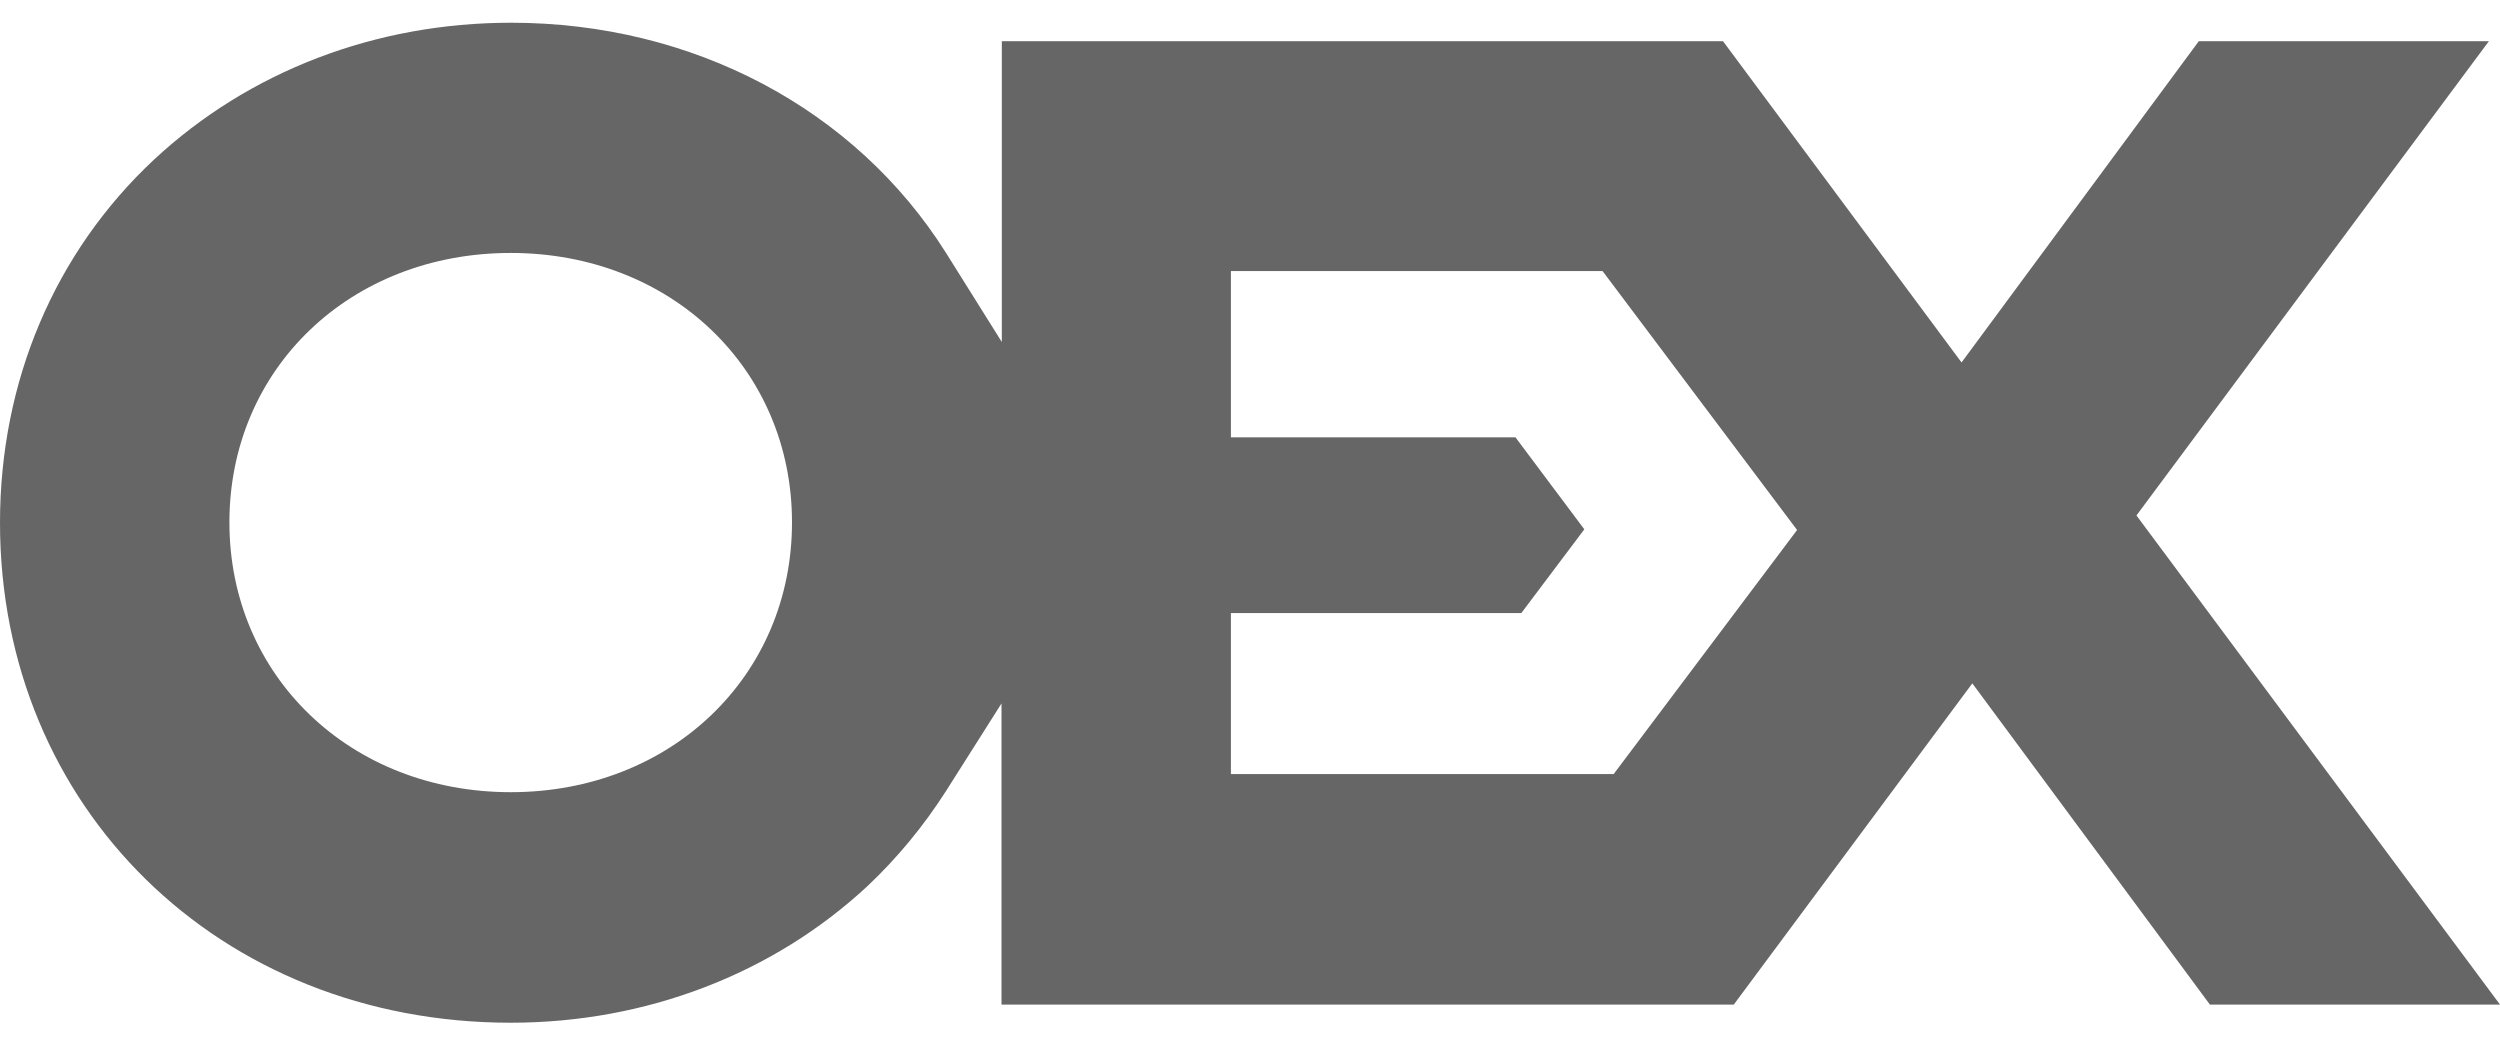
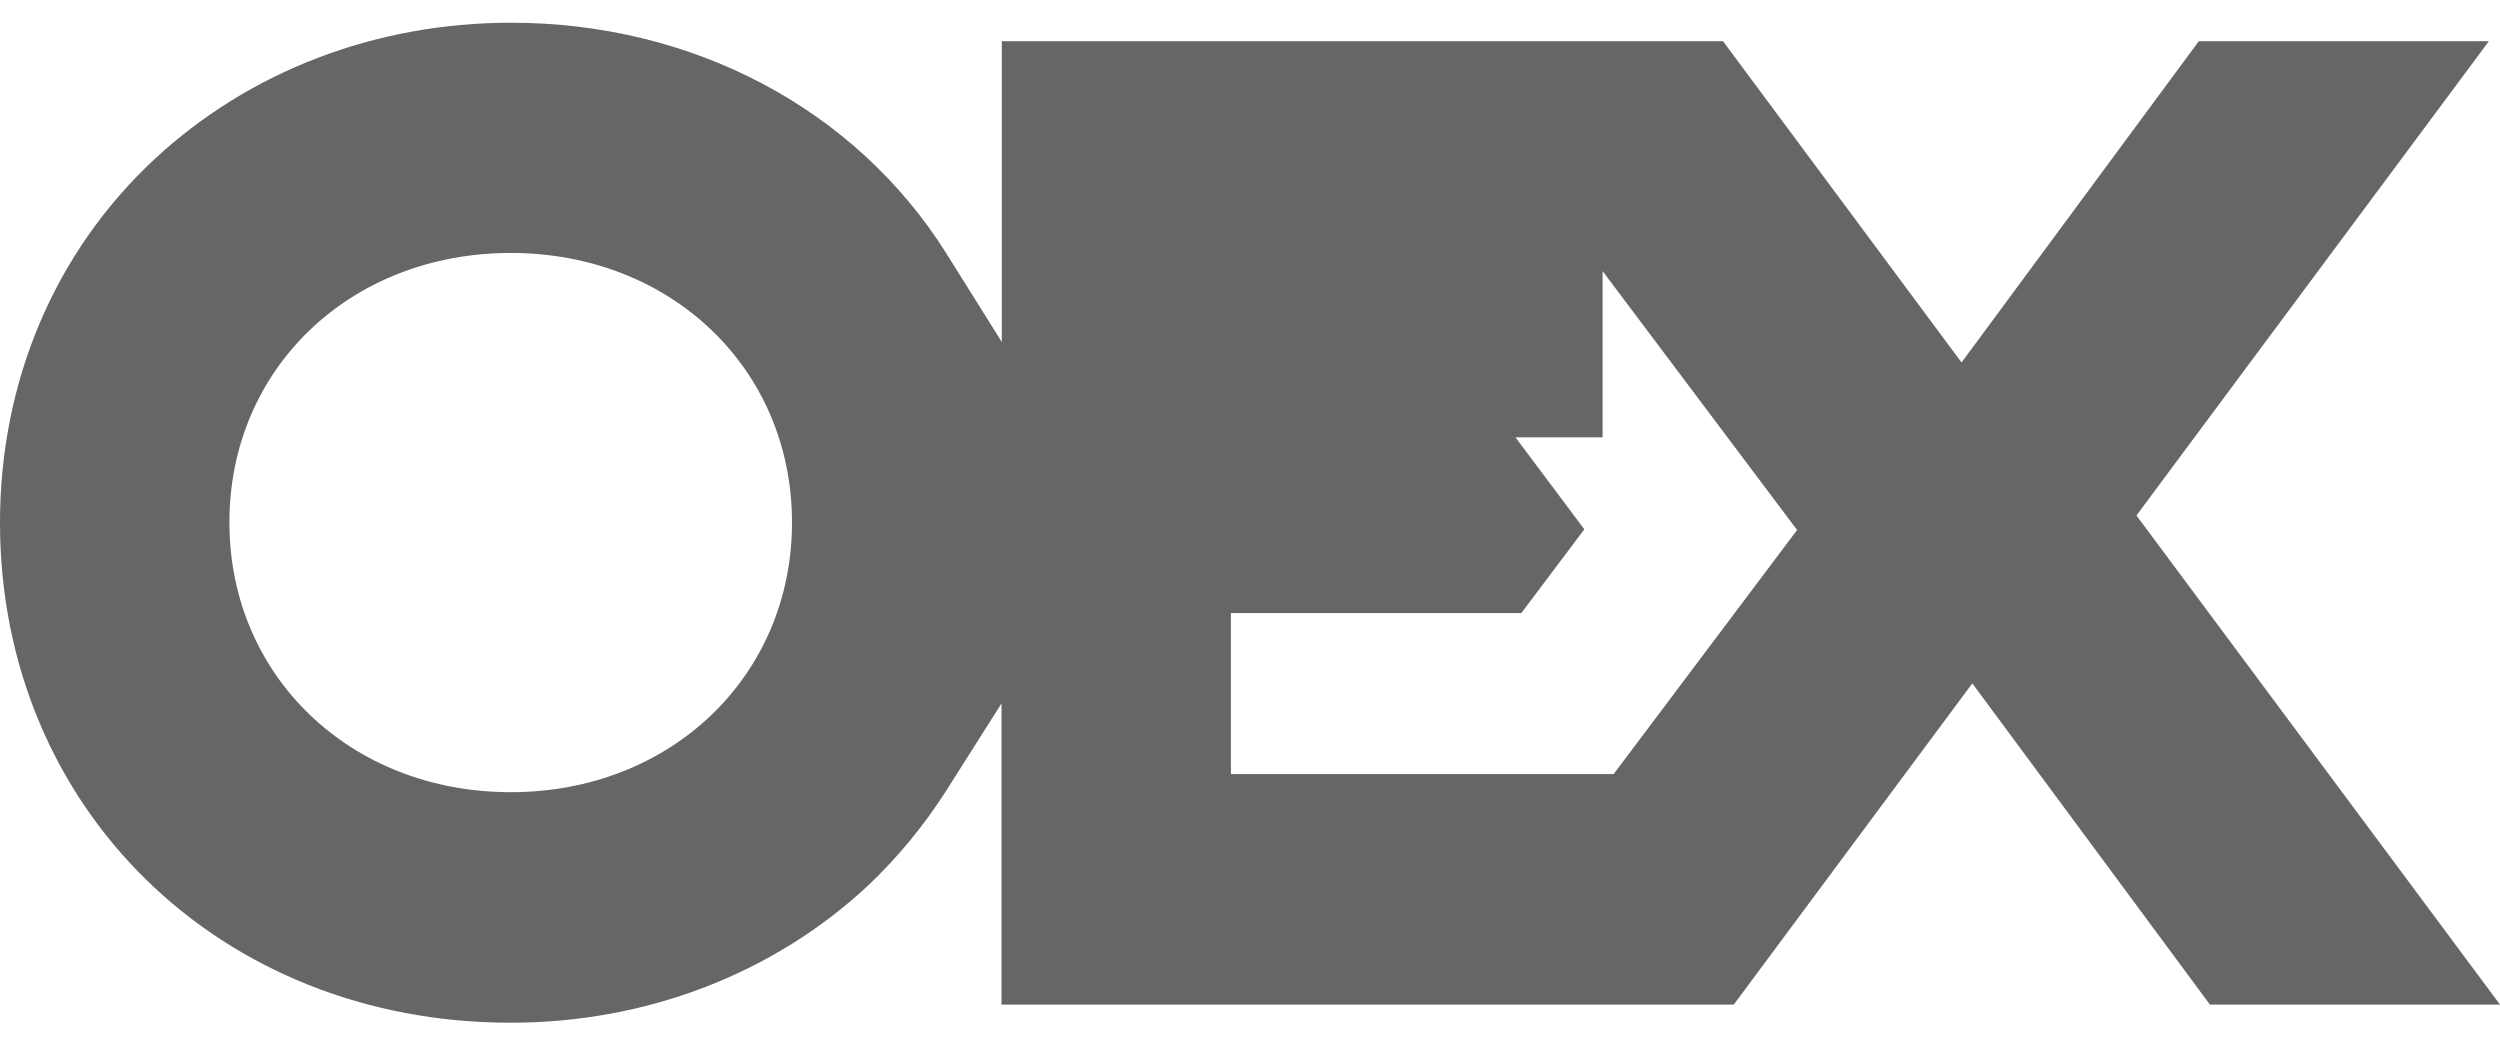
<svg xmlns="http://www.w3.org/2000/svg" width="55" height="23" viewBox="0 0 55 23" fill="none">
-   <path d="M11.236 22.5C4.824 22.5 0 17.769 0 11.5C0 8.387 1.206 5.55 3.389 3.511C5.478 1.567 8.263 0.5 11.243 0.5C15.242 0.5 18.817 2.394 20.813 5.565L22.04 7.524V0.906H37.906L43.154 7.974L48.374 0.906H54.756L47.002 11.34L55 22.101H48.618L43.391 15.034L38.143 22.101H22.033V15.476L20.805 17.414C20.317 18.175 19.743 18.872 19.09 19.489C17.008 21.426 14.215 22.5 11.236 22.5ZM11.236 5.565C7.703 5.565 5.047 8.111 5.047 11.493C5.047 14.874 7.71 17.428 11.236 17.428C14.761 17.428 17.424 14.874 17.424 11.493C17.424 8.111 14.761 5.565 11.236 5.565ZM27.08 17.029H35.501L39.536 11.66L35.257 5.964H27.08V9.621H33.34L34.855 11.645L33.469 13.488H27.08V17.022V17.029Z" fill="#666666" />
+   <path d="M11.236 22.5C4.824 22.5 0 17.769 0 11.5C0 8.387 1.206 5.55 3.389 3.511C5.478 1.567 8.263 0.5 11.243 0.5C15.242 0.5 18.817 2.394 20.813 5.565L22.04 7.524V0.906H37.906L43.154 7.974L48.374 0.906H54.756L47.002 11.34L55 22.101H48.618L43.391 15.034L38.143 22.101H22.033V15.476L20.805 17.414C20.317 18.175 19.743 18.872 19.09 19.489C17.008 21.426 14.215 22.5 11.236 22.5ZM11.236 5.565C7.703 5.565 5.047 8.111 5.047 11.493C5.047 14.874 7.71 17.428 11.236 17.428C14.761 17.428 17.424 14.874 17.424 11.493C17.424 8.111 14.761 5.565 11.236 5.565ZM27.08 17.029H35.501L39.536 11.66L35.257 5.964V9.621H33.34L34.855 11.645L33.469 13.488H27.08V17.022V17.029Z" fill="#666666" />
</svg>